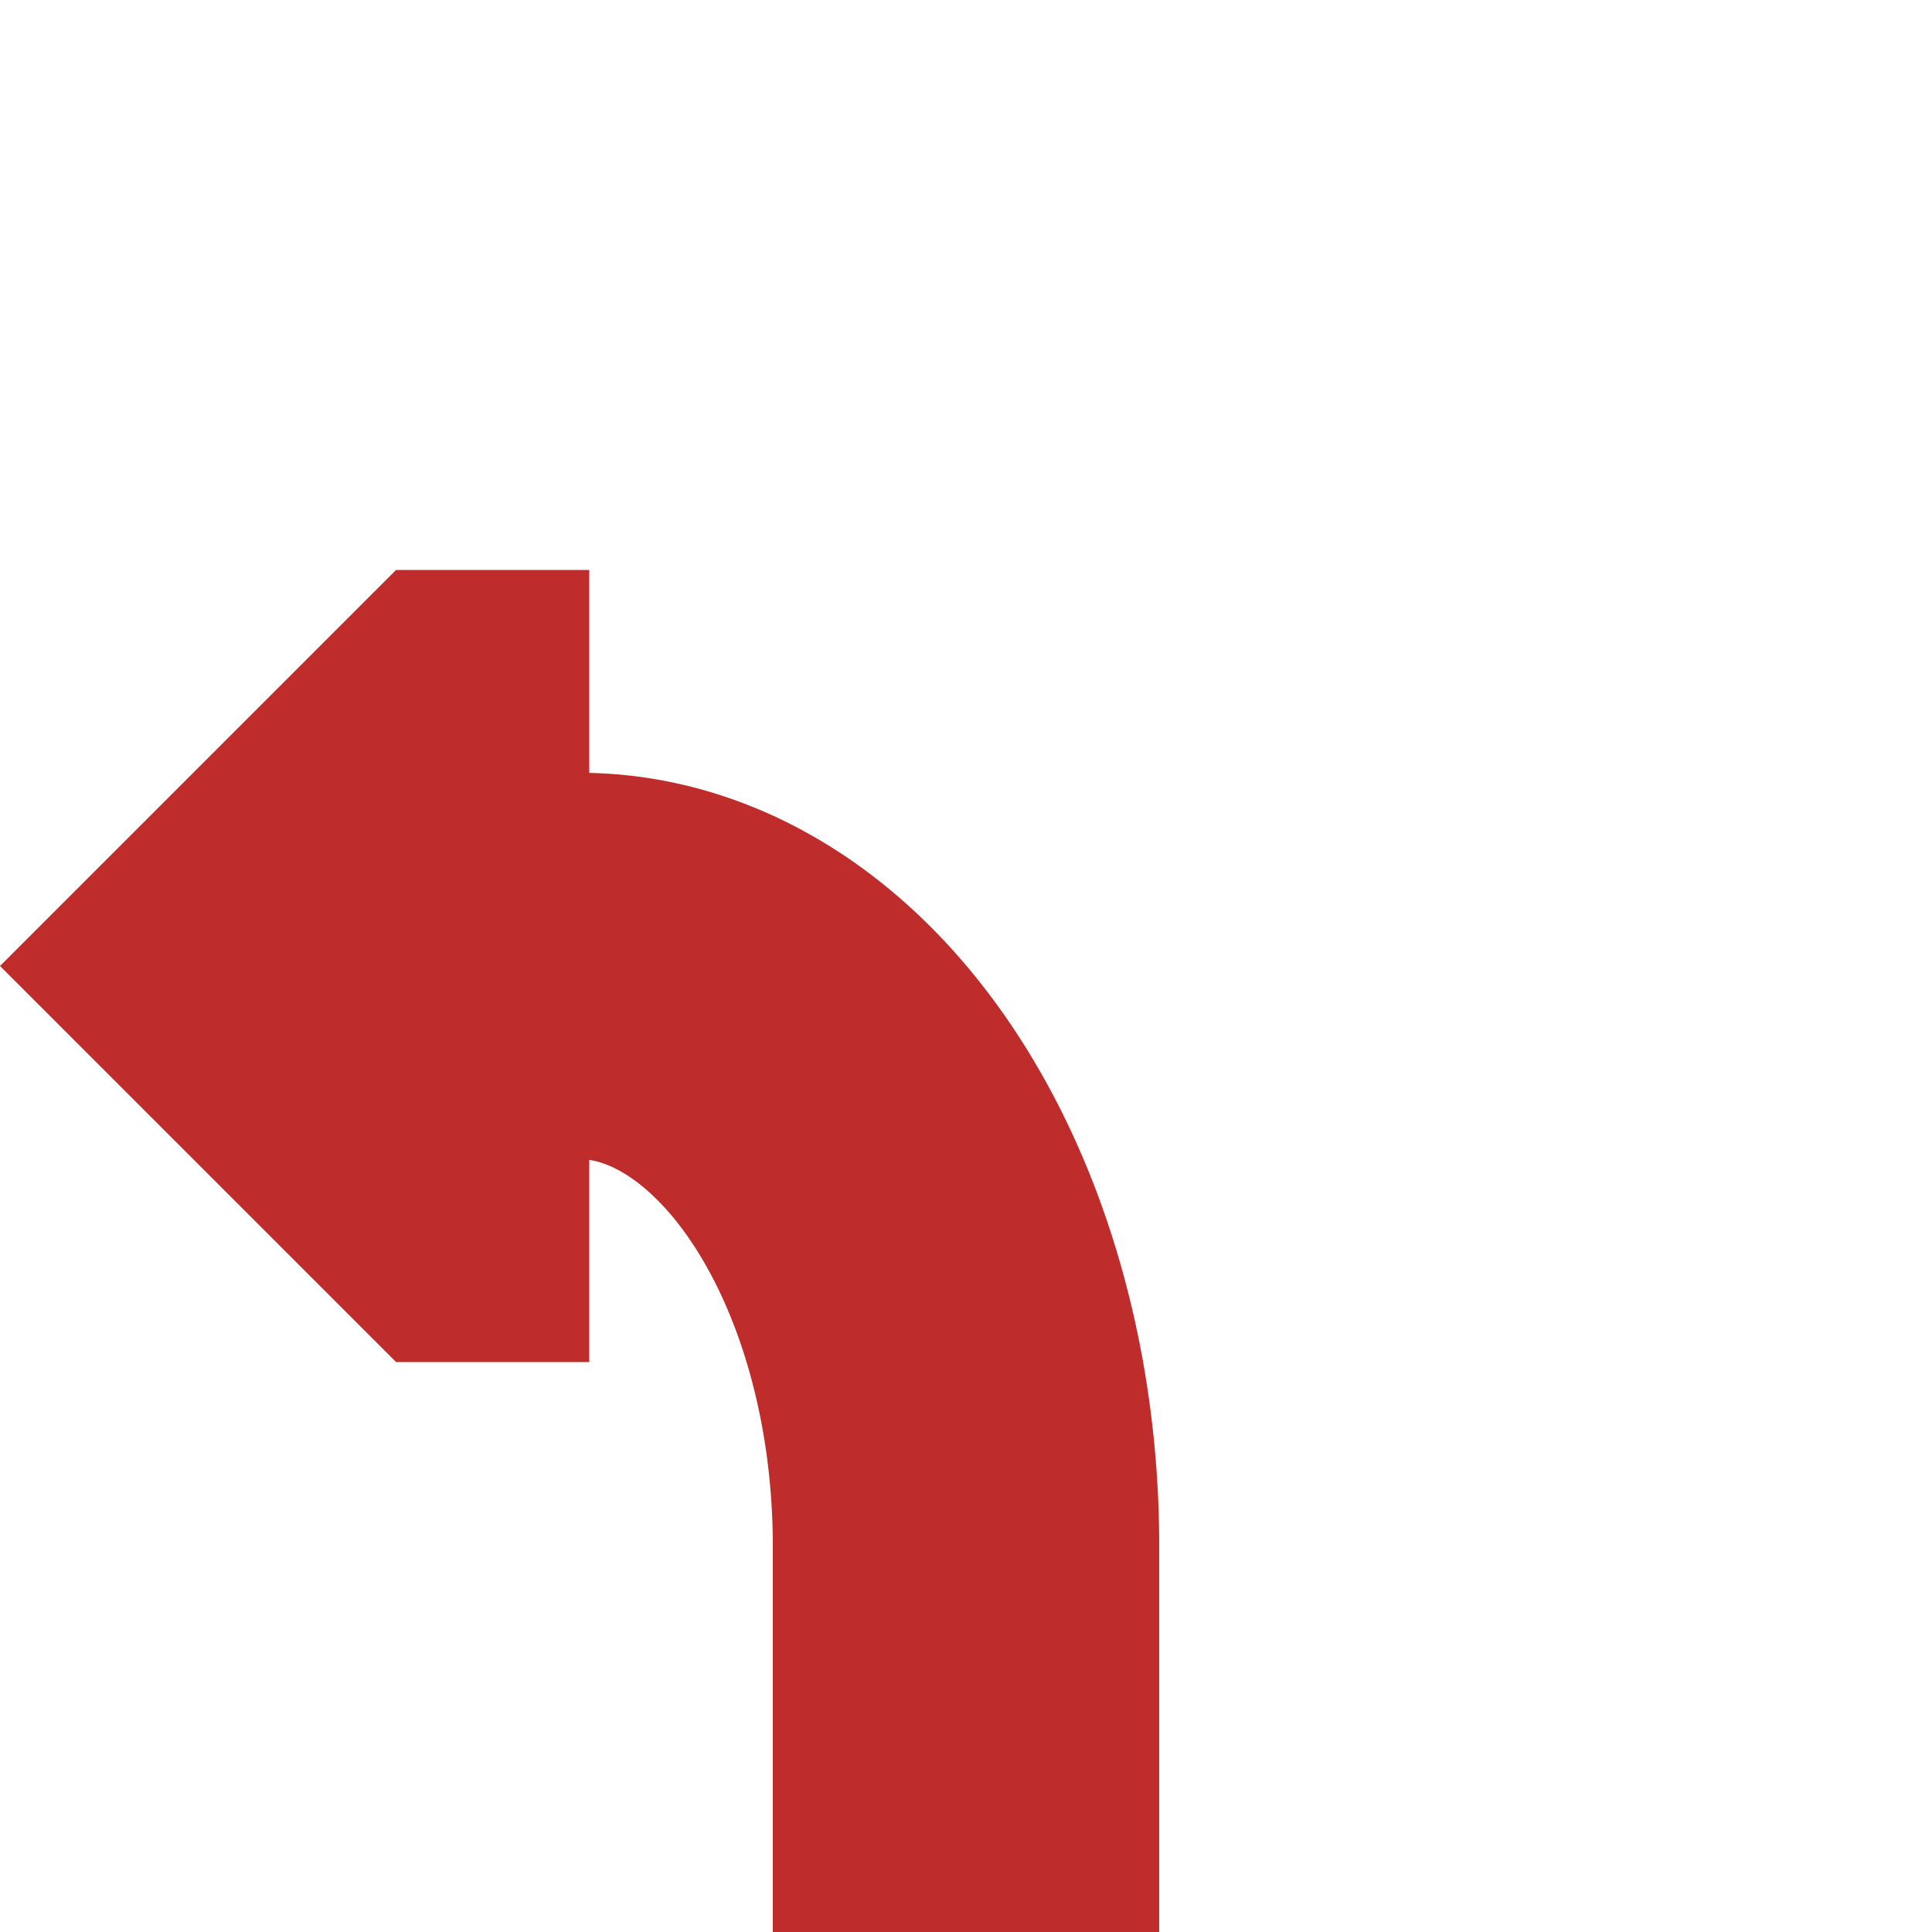
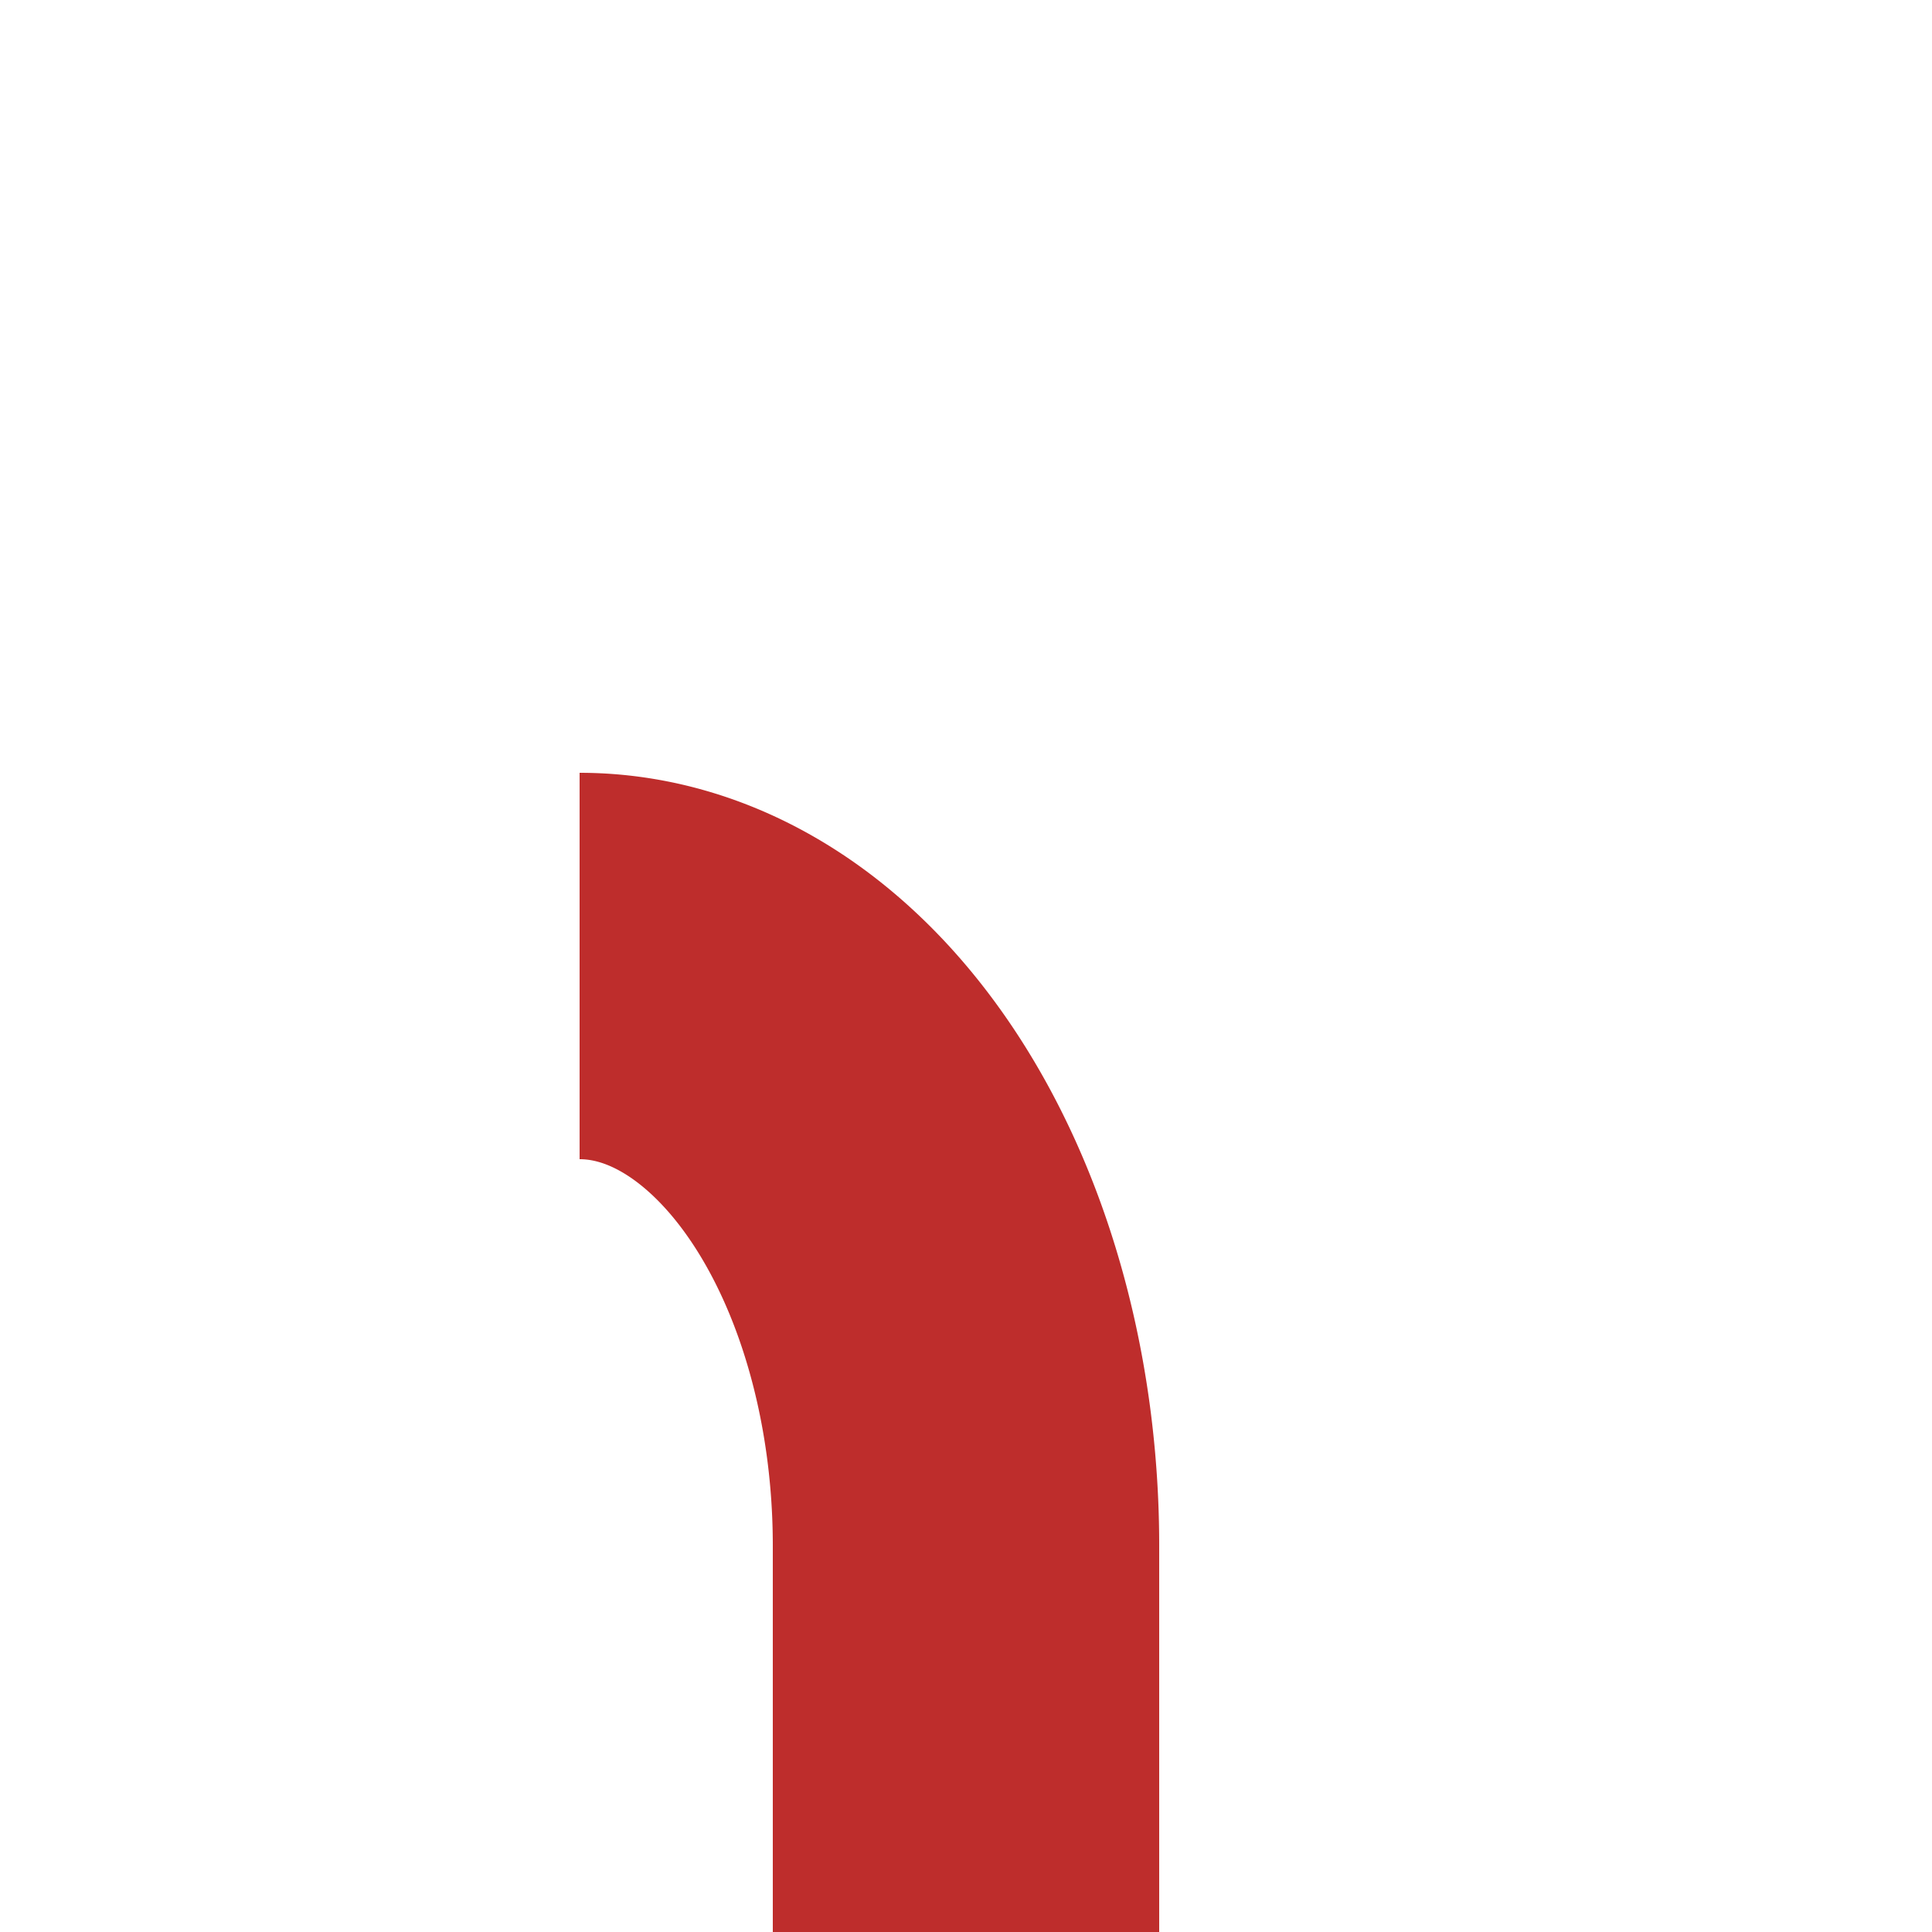
<svg xmlns="http://www.w3.org/2000/svg" width="500" height="500">
  <title>Full continuation backward to leftward</title>
  <g fill="#BE2D2C" transform="matrix(0,-1,1,0,0,500)">
-     <path d="M 147.5,152.5 V 102.5 L 250,0 352.5,102.5 V 152.5 z" />
    <path d="M 0,250 H 100 A 150,100 0 0 0 250,150" stroke-width="100" stroke="#BE2D2C" fill="none" />
  </g>
</svg>